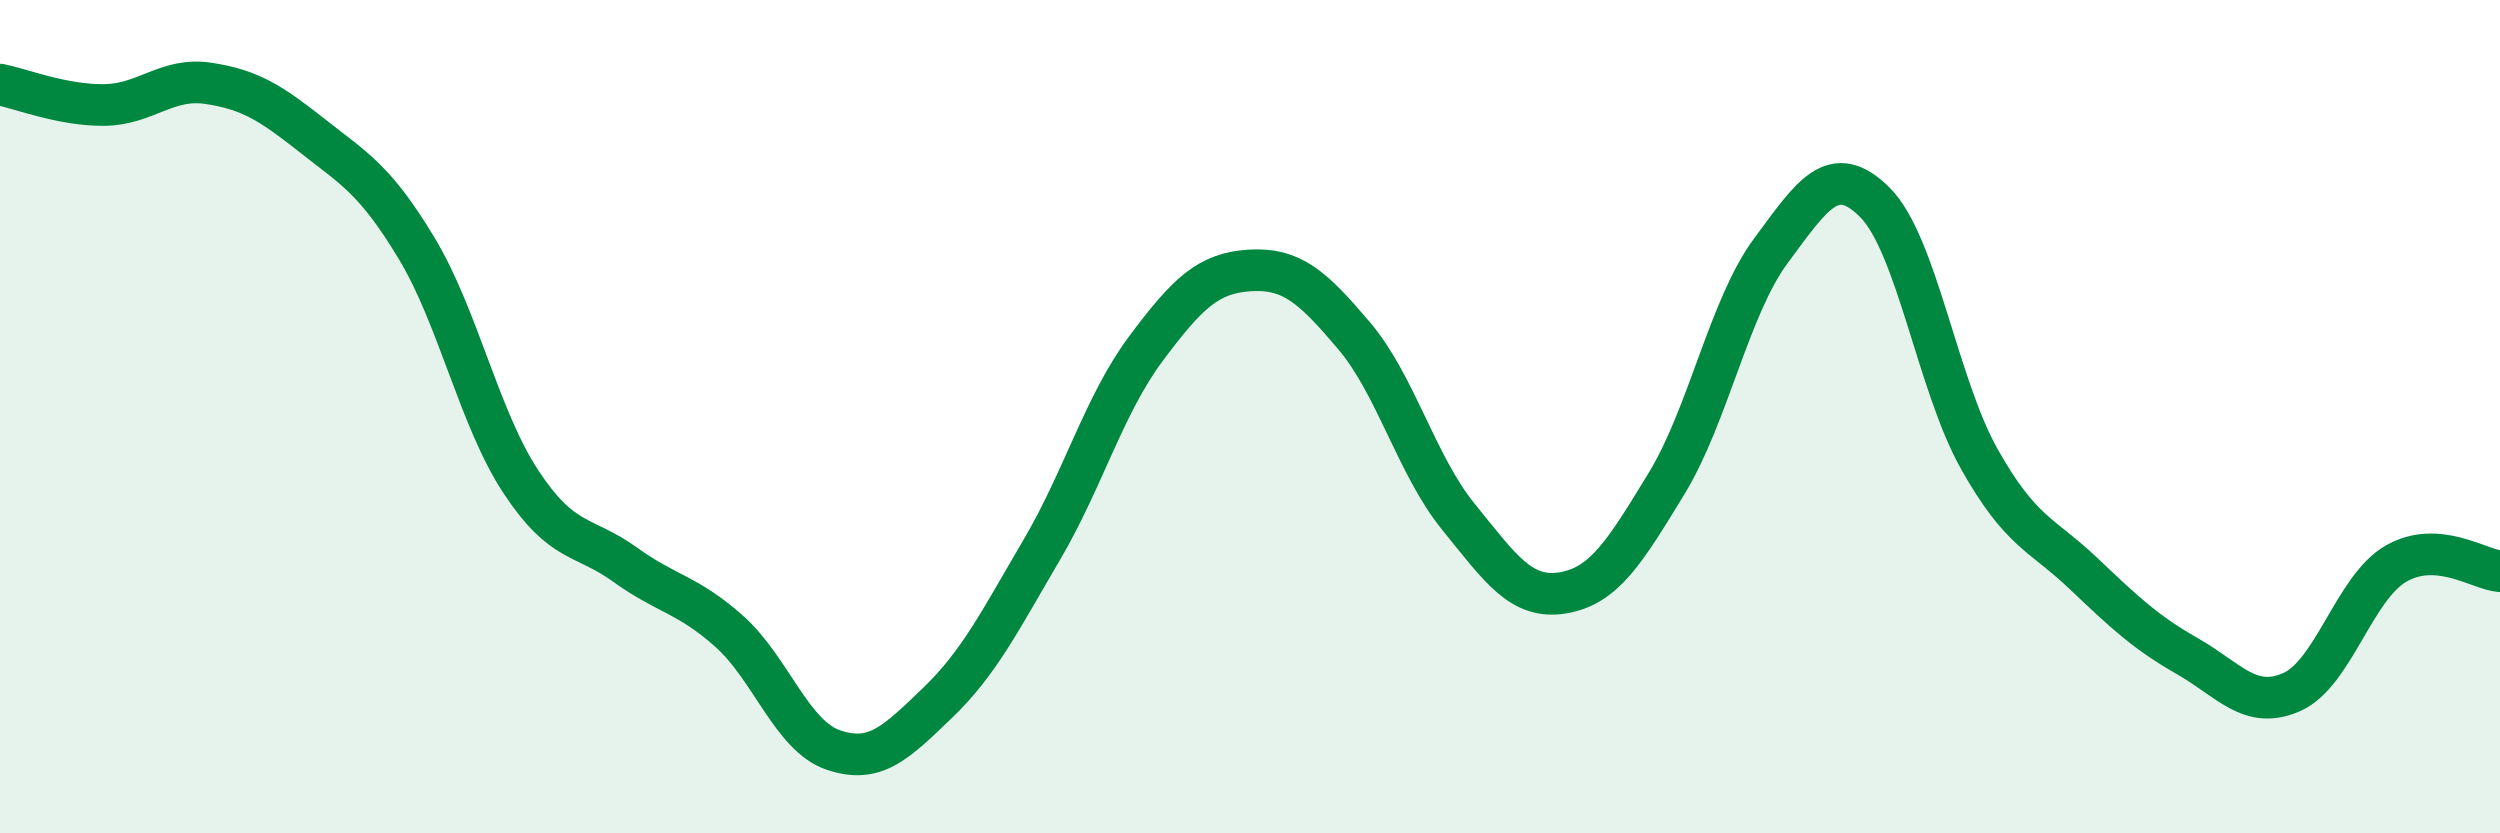
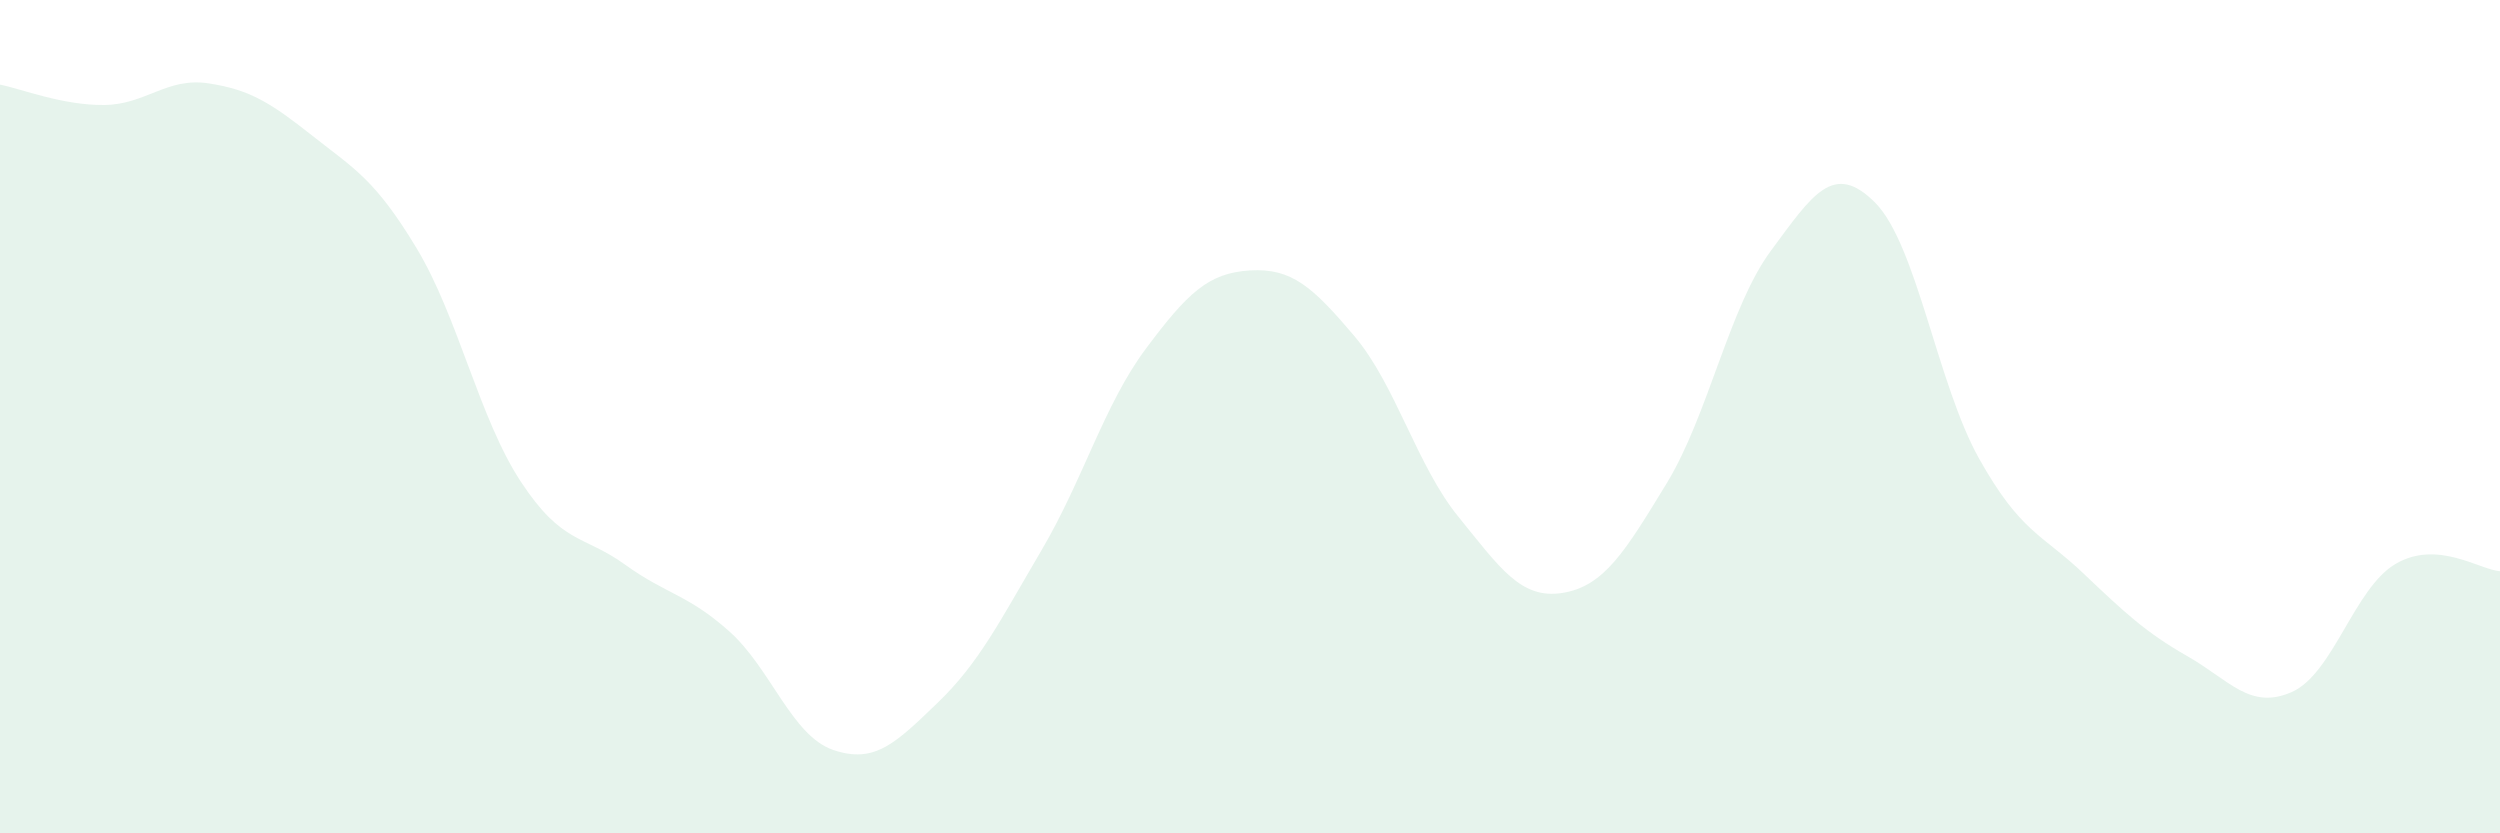
<svg xmlns="http://www.w3.org/2000/svg" width="60" height="20" viewBox="0 0 60 20">
  <path d="M 0,2.03 C 0.5,2.13 1.5,2.53 2.5,2.52 C 3.5,2.51 4,1.85 5,2 C 6,2.15 6.5,2.47 7.5,3.26 C 8.5,4.05 9,4.3 10,5.96 C 11,7.62 11.5,10.04 12.5,11.56 C 13.5,13.08 14,12.83 15,13.55 C 16,14.27 16.5,14.26 17.5,15.15 C 18.5,16.04 19,17.66 20,18 C 21,18.34 21.5,17.83 22.5,16.87 C 23.5,15.91 24,14.9 25,13.2 C 26,11.5 26.5,9.71 27.5,8.37 C 28.5,7.03 29,6.55 30,6.49 C 31,6.43 31.5,6.88 32.5,8.06 C 33.5,9.24 34,11.17 35,12.4 C 36,13.63 36.5,14.39 37.5,14.23 C 38.5,14.07 39,13.24 40,11.6 C 41,9.96 41.5,7.37 42.5,6.02 C 43.5,4.67 44,3.86 45,4.86 C 46,5.86 46.5,9.23 47.5,11.01 C 48.5,12.79 49,12.81 50,13.76 C 51,14.71 51.5,15.18 52.5,15.75 C 53.5,16.32 54,17.05 55,16.61 C 56,16.17 56.5,14.11 57.5,13.53 C 58.5,12.95 59.5,13.67 60,13.71L60 20L0 20Z" fill="#008740" opacity="0.1" stroke-linecap="round" stroke-linejoin="round" />
-   <path d="M 0,2.03 C 0.5,2.13 1.5,2.53 2.5,2.52 C 3.5,2.51 4,1.85 5,2 C 6,2.15 6.5,2.47 7.5,3.26 C 8.5,4.05 9,4.3 10,5.96 C 11,7.62 11.5,10.04 12.5,11.56 C 13.5,13.08 14,12.83 15,13.55 C 16,14.27 16.5,14.26 17.5,15.15 C 18.5,16.04 19,17.66 20,18 C 21,18.34 21.5,17.83 22.5,16.87 C 23.5,15.91 24,14.9 25,13.2 C 26,11.5 26.5,9.71 27.5,8.37 C 28.5,7.03 29,6.55 30,6.49 C 31,6.43 31.5,6.88 32.5,8.06 C 33.5,9.24 34,11.17 35,12.4 C 36,13.63 36.5,14.39 37.5,14.23 C 38.5,14.07 39,13.24 40,11.6 C 41,9.96 41.5,7.37 42.5,6.02 C 43.5,4.67 44,3.86 45,4.86 C 46,5.86 46.5,9.23 47.5,11.01 C 48.5,12.79 49,12.81 50,13.76 C 51,14.71 51.5,15.18 52.5,15.75 C 53.5,16.32 54,17.05 55,16.61 C 56,16.17 56.5,14.11 57.5,13.53 C 58.5,12.95 59.5,13.67 60,13.71" stroke="#008740" stroke-width="1" fill="none" stroke-linecap="round" stroke-linejoin="round" />
</svg>